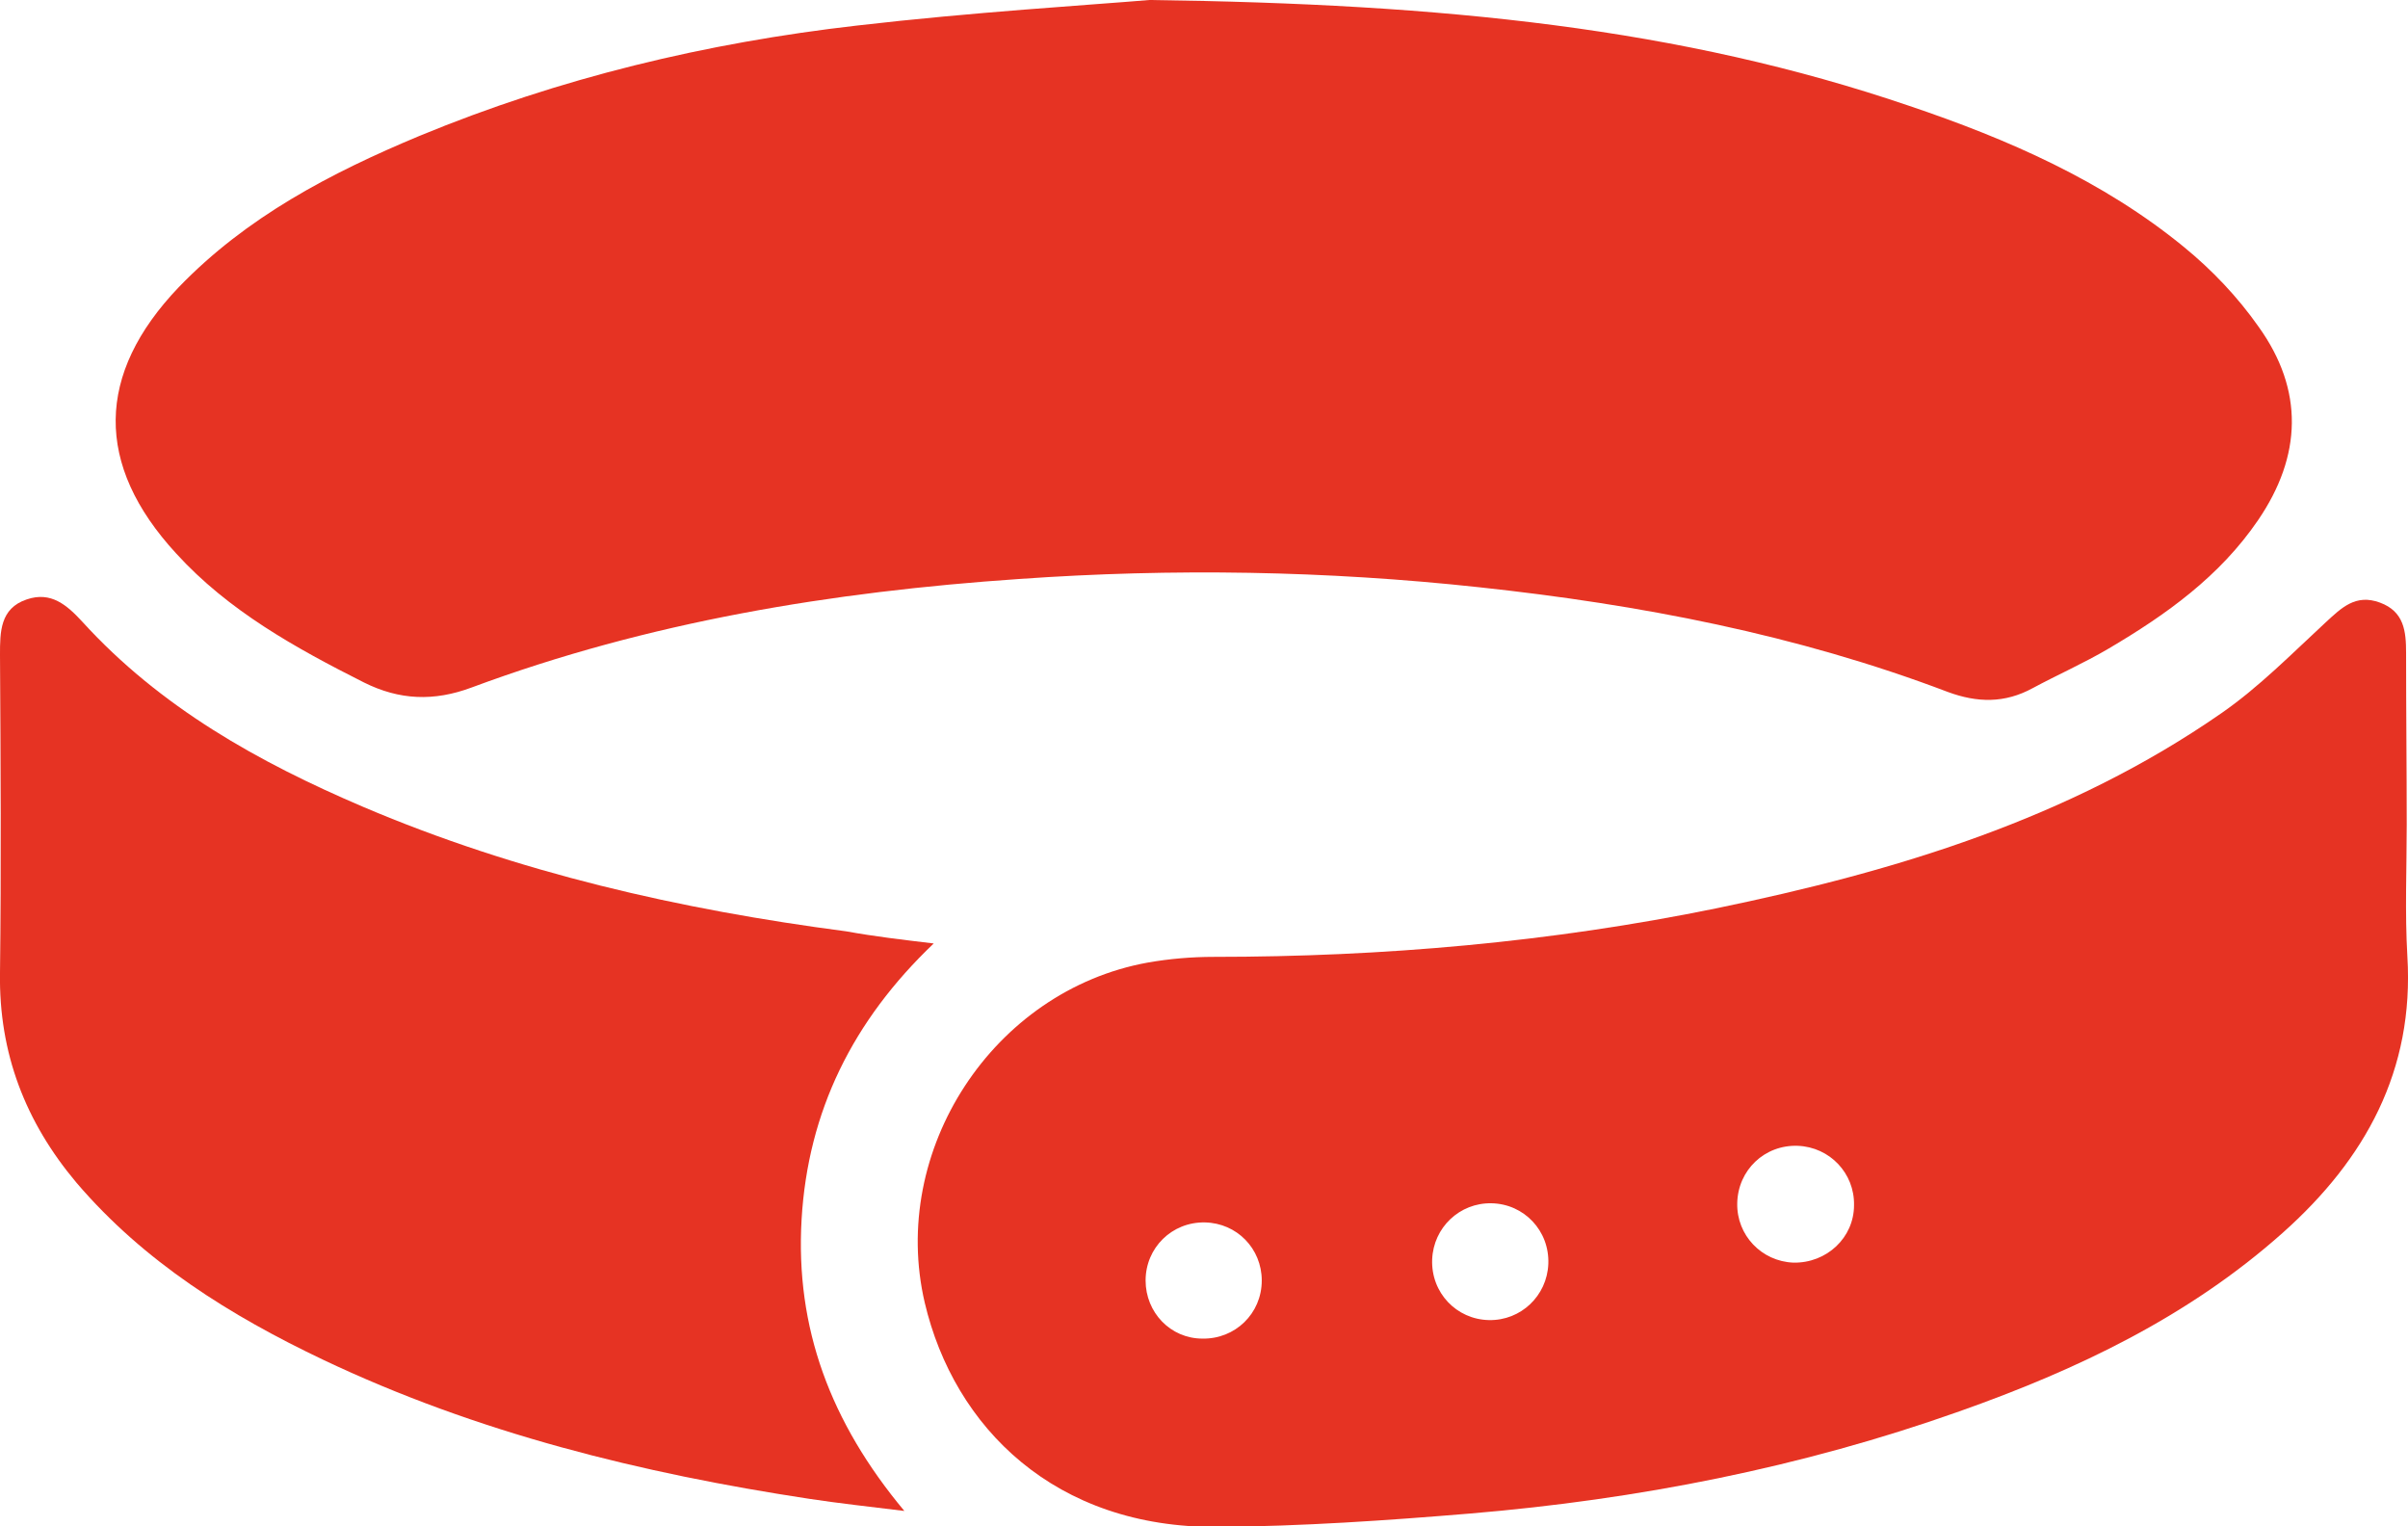
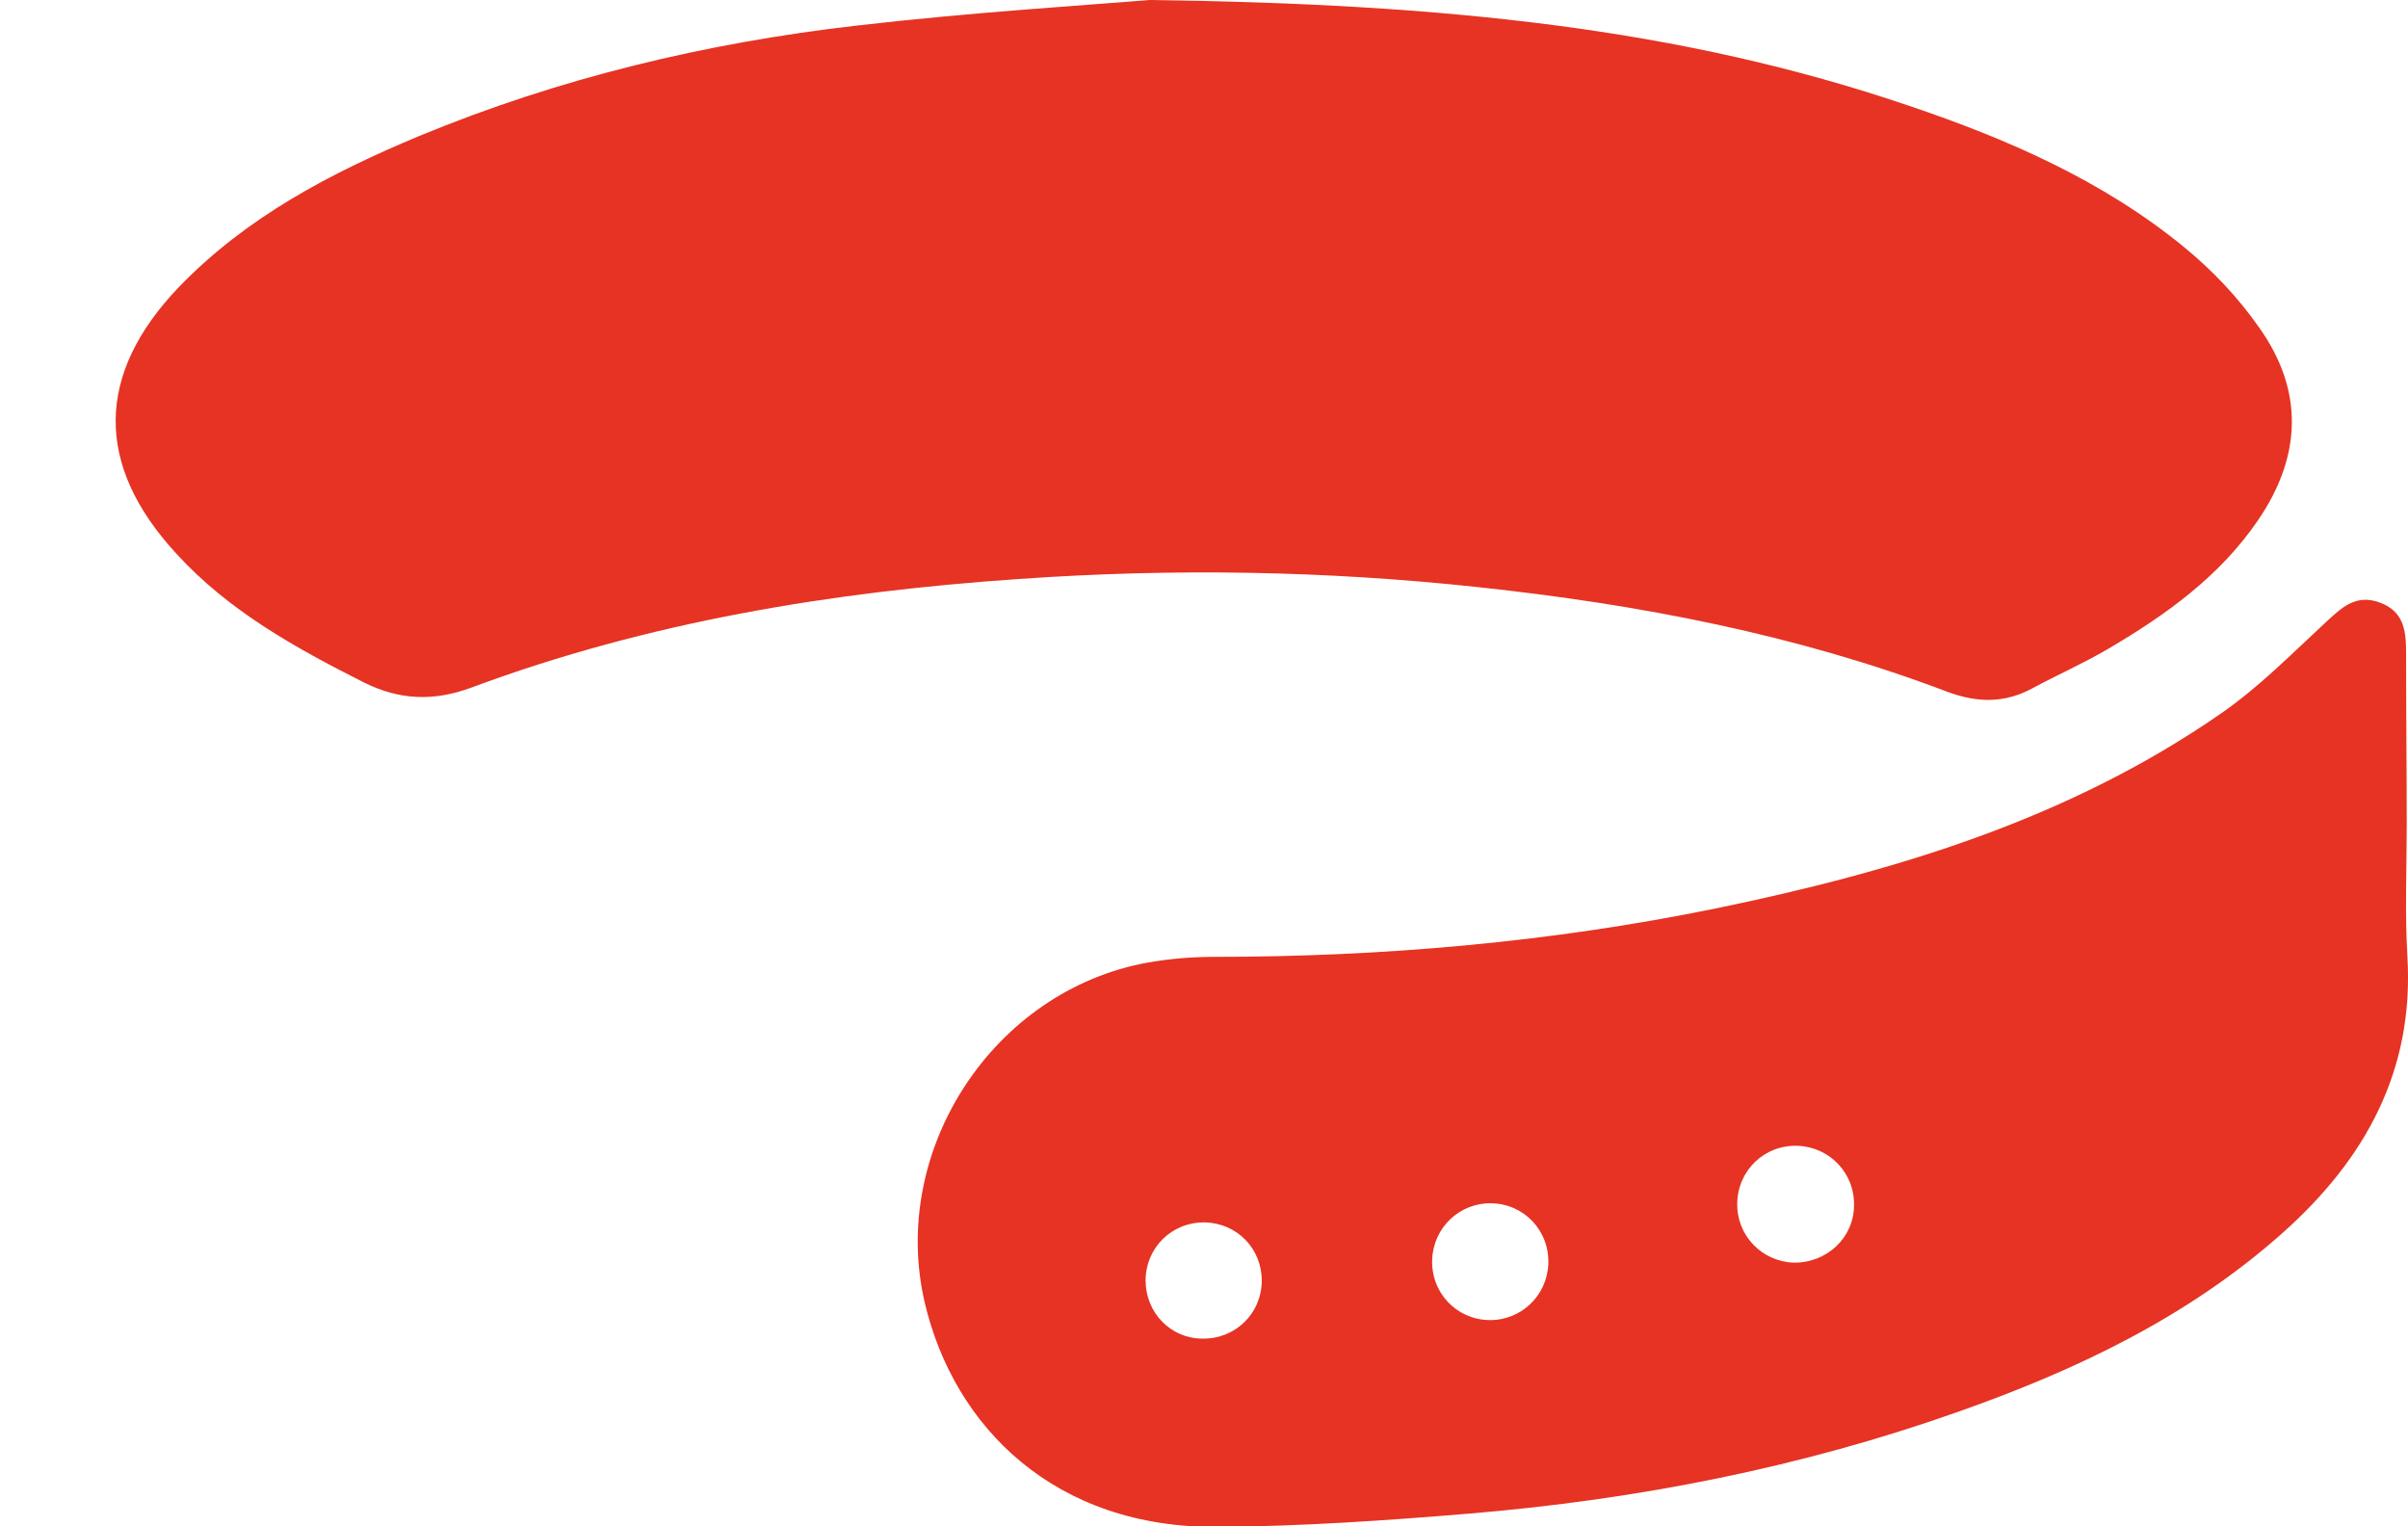
<svg xmlns="http://www.w3.org/2000/svg" version="1.1" id="Слой_1" x="0px" y="0px" viewBox="0 0 377.3 239.1" style="enable-background:new 0 0 377.3 239.1;" xml:space="preserve">
  <style type="text/css">
	.st0{fill:#E63323;}
</style>
  <g>
    <path class="st0" d="M180.1,0c46.2,0.6,83.3,4.4,119.1,16.6c15.4,5.2,30.3,11.7,43,22.1c4.4,3.6,8.4,7.8,11.7,12.5   c7.1,9.9,6.8,20.2-0.1,30.3c-6,8.8-14.4,14.8-23.4,20.1c-3.9,2.3-8,4.1-11.9,6.2c-4.4,2.4-8.7,2.3-13.3,0.6   c-23.7-9-48.3-13.7-73.4-16.4c-24-2.6-48-3-72.1-1.3c-29.3,2-58.1,6.7-85.8,17c-5.9,2.2-11.3,2-16.9-0.8   c-10.7-5.4-21.2-11.2-29.4-20.2C14.8,72.8,15,58.6,28,45c10.6-11,23.8-17.9,37.7-23.7c22-9.1,45-14.6,68.6-17.3   C152.4,1.9,170.6,0.8,180.1,0z" />
    <path class="st0" d="M377.1,129.2c0,6.9-0.3,13.7,0.1,20.6c1.1,17.9-6.6,31.8-19.5,43.3c-14.8,13.2-32.3,21.5-50.7,28   c-24.8,8.8-50.4,13.8-76.6,16c-13.2,1.1-26.4,2-39.6,2.1c-25.5,0.2-41.3-15.6-45.9-35.1c-5.6-23.9,10.7-48.9,34.9-53.3   c3.4-0.6,6.9-0.9,10.4-0.9c26.5,0,52.8-2.3,78.7-7.6c28.1-5.8,55.3-14,79.2-30.6c5.9-4.1,11-9.3,16.3-14.2c2.5-2.3,4.7-4.5,8.5-3.1   s4.1,4.5,4.1,7.9C377,111.3,377.1,120.3,377.1,129.2z M290.5,188.8c0.1-5-3.8-9.1-8.8-9.3c-5.2-0.2-9.4,3.8-9.5,9   c-0.1,5,3.8,9.1,8.8,9.3C286.2,197.9,290.5,193.9,290.5,188.8z M233.7,188.5c-5-0.1-9.1,3.8-9.3,8.8c-0.2,5.2,3.8,9.4,8.9,9.5   c5,0.1,9.1-3.8,9.3-8.8C242.8,192.8,238.8,188.6,233.7,188.5z M197.7,200.6c0-5-3.9-9-8.9-9.1c-5.2-0.1-9.3,4-9.3,9.1   c0,5,3.9,9.1,8.9,9.1C193.5,209.8,197.7,205.8,197.7,200.6z" />
-     <path class="st0" d="M146.3,147.8c-12.7,12.1-19.7,26.3-20.7,43.2c-1,17,4.5,31.8,16.1,45.7c-5.7-0.7-10.3-1.2-14.9-1.9   c-26.3-4-52-10.3-76.2-21.8c-14.5-6.9-28-15.3-38.6-27.7C4,175.8-0.2,165,0,152.4c0.2-16.6,0.1-33.2,0-49.8c0-3.6,0-7.3,4.2-8.7   c3.8-1.3,6.3,0.9,8.7,3.5c12.2,13.4,27.6,22,44,29c24.2,10.3,49.7,16.1,75.7,19.5C137,146.7,141.3,147.2,146.3,147.8z" />
  </g>
</svg>